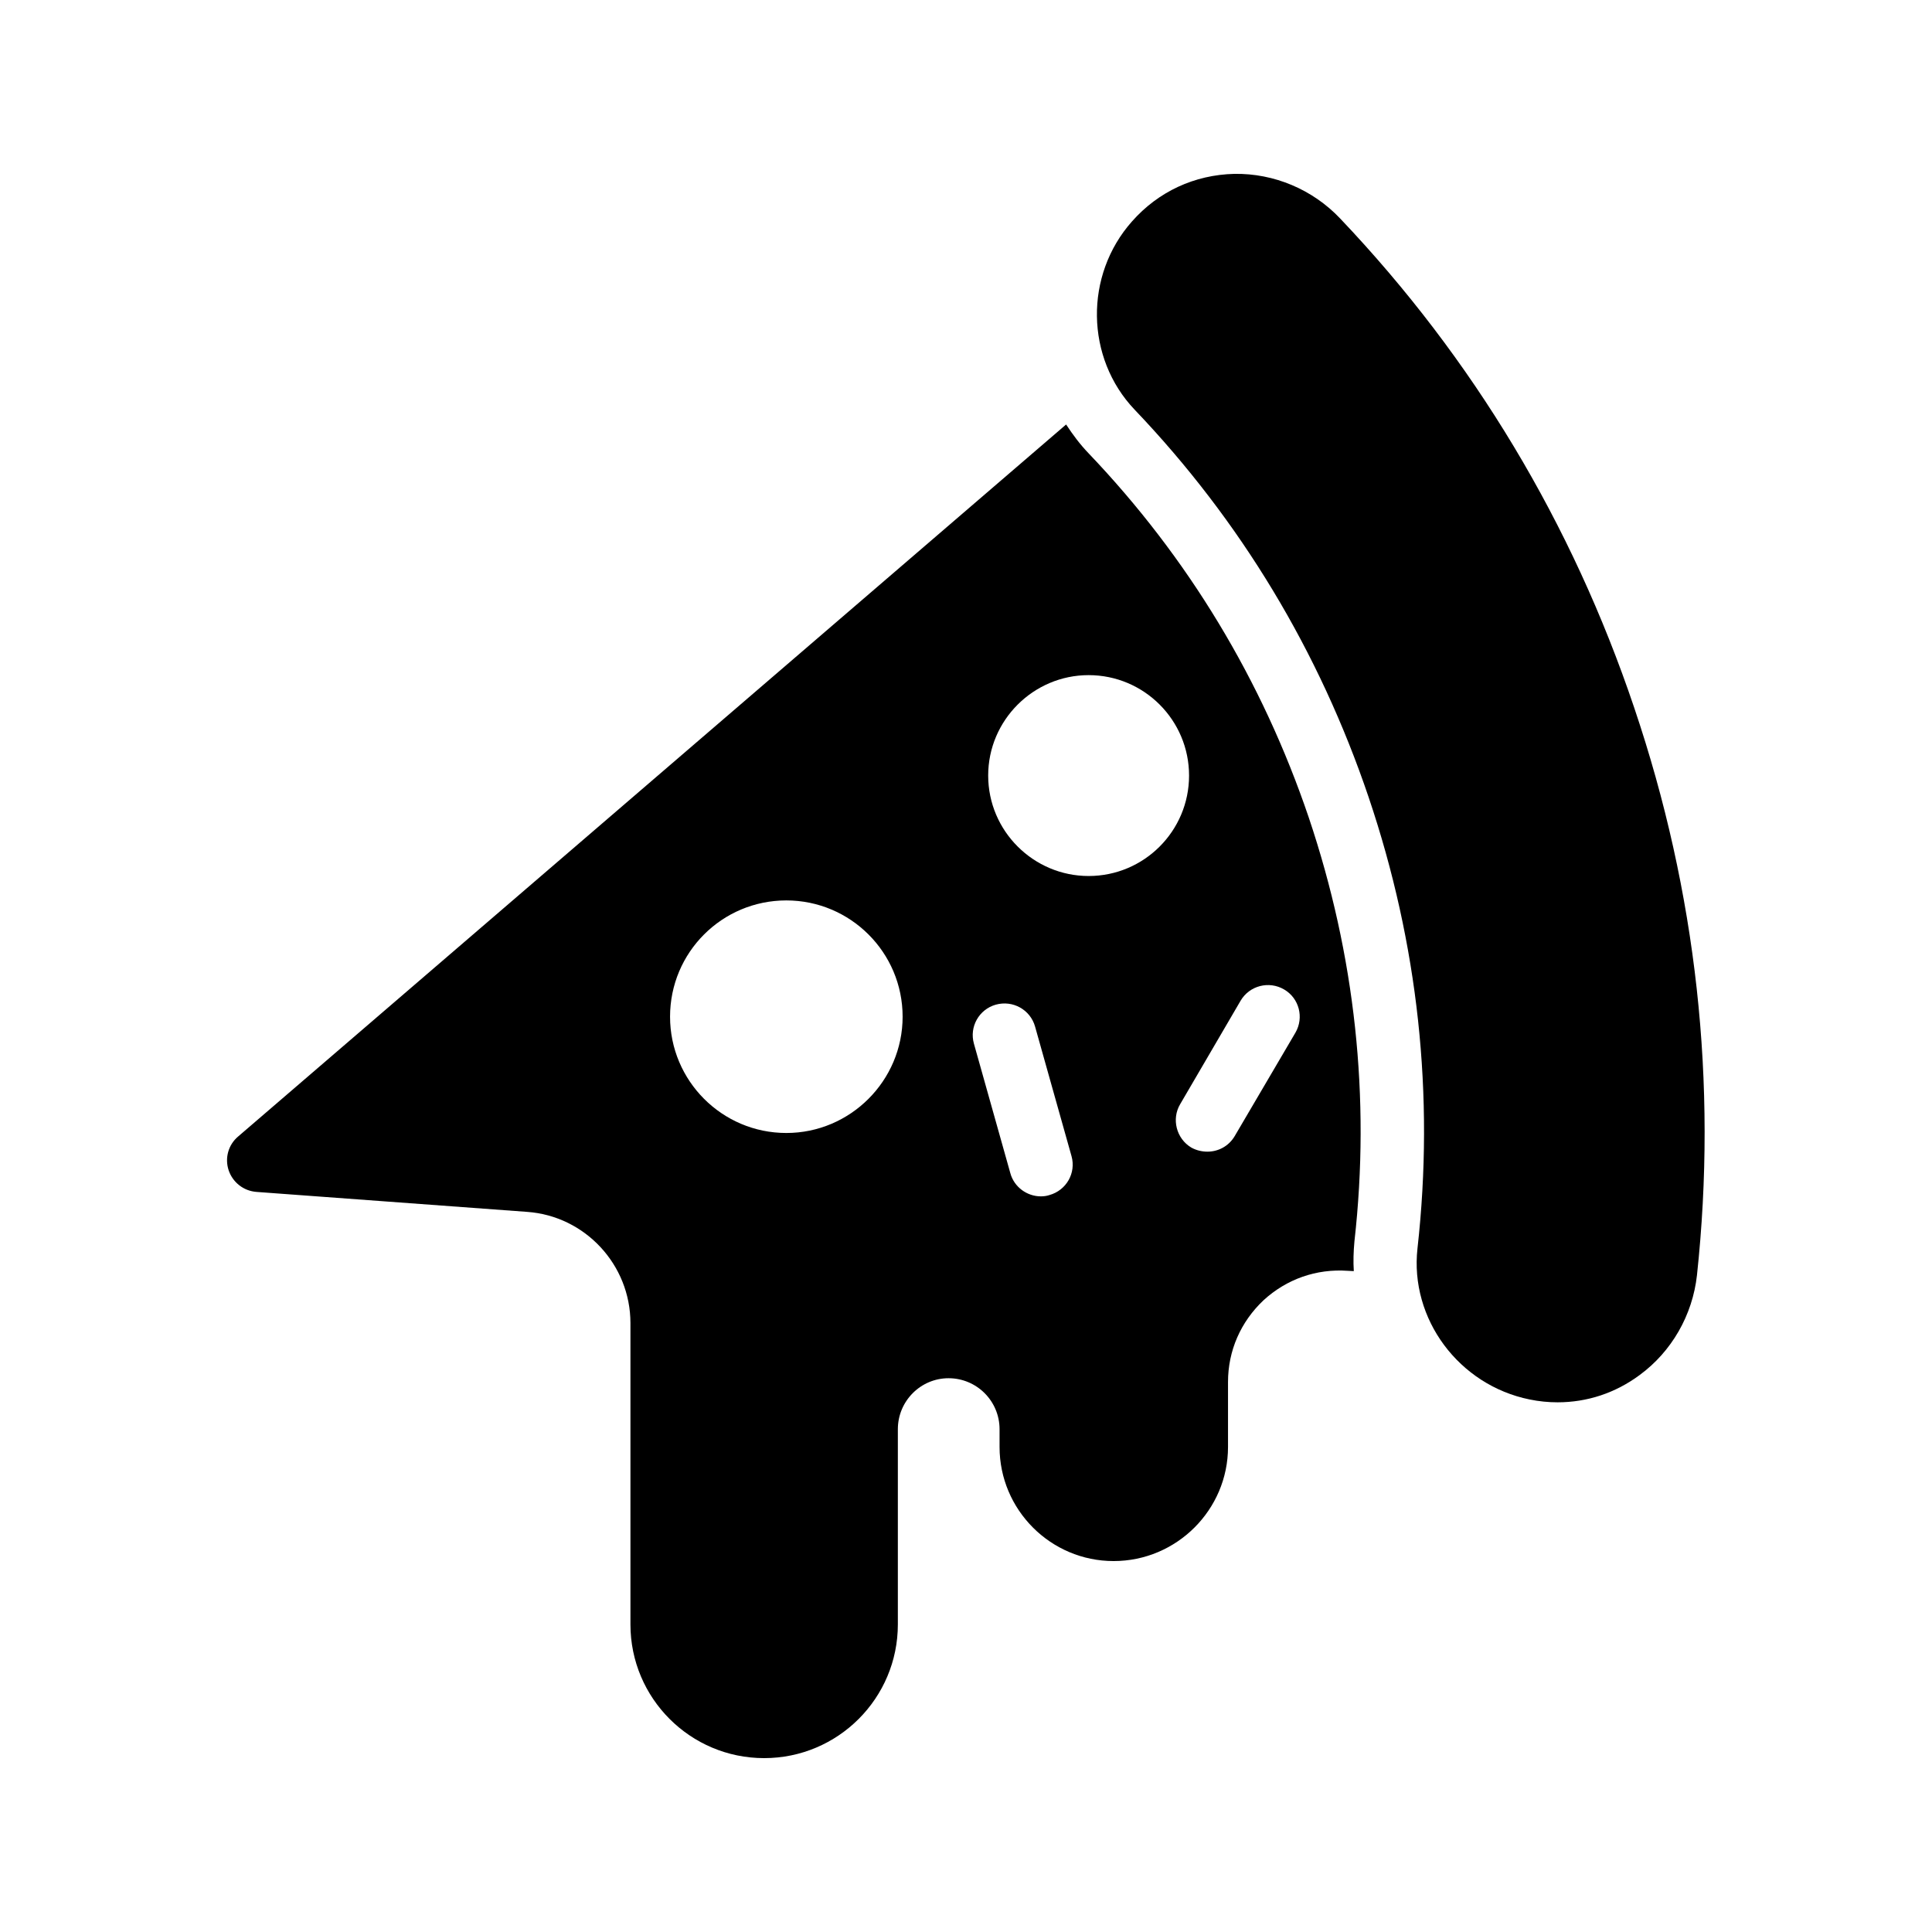
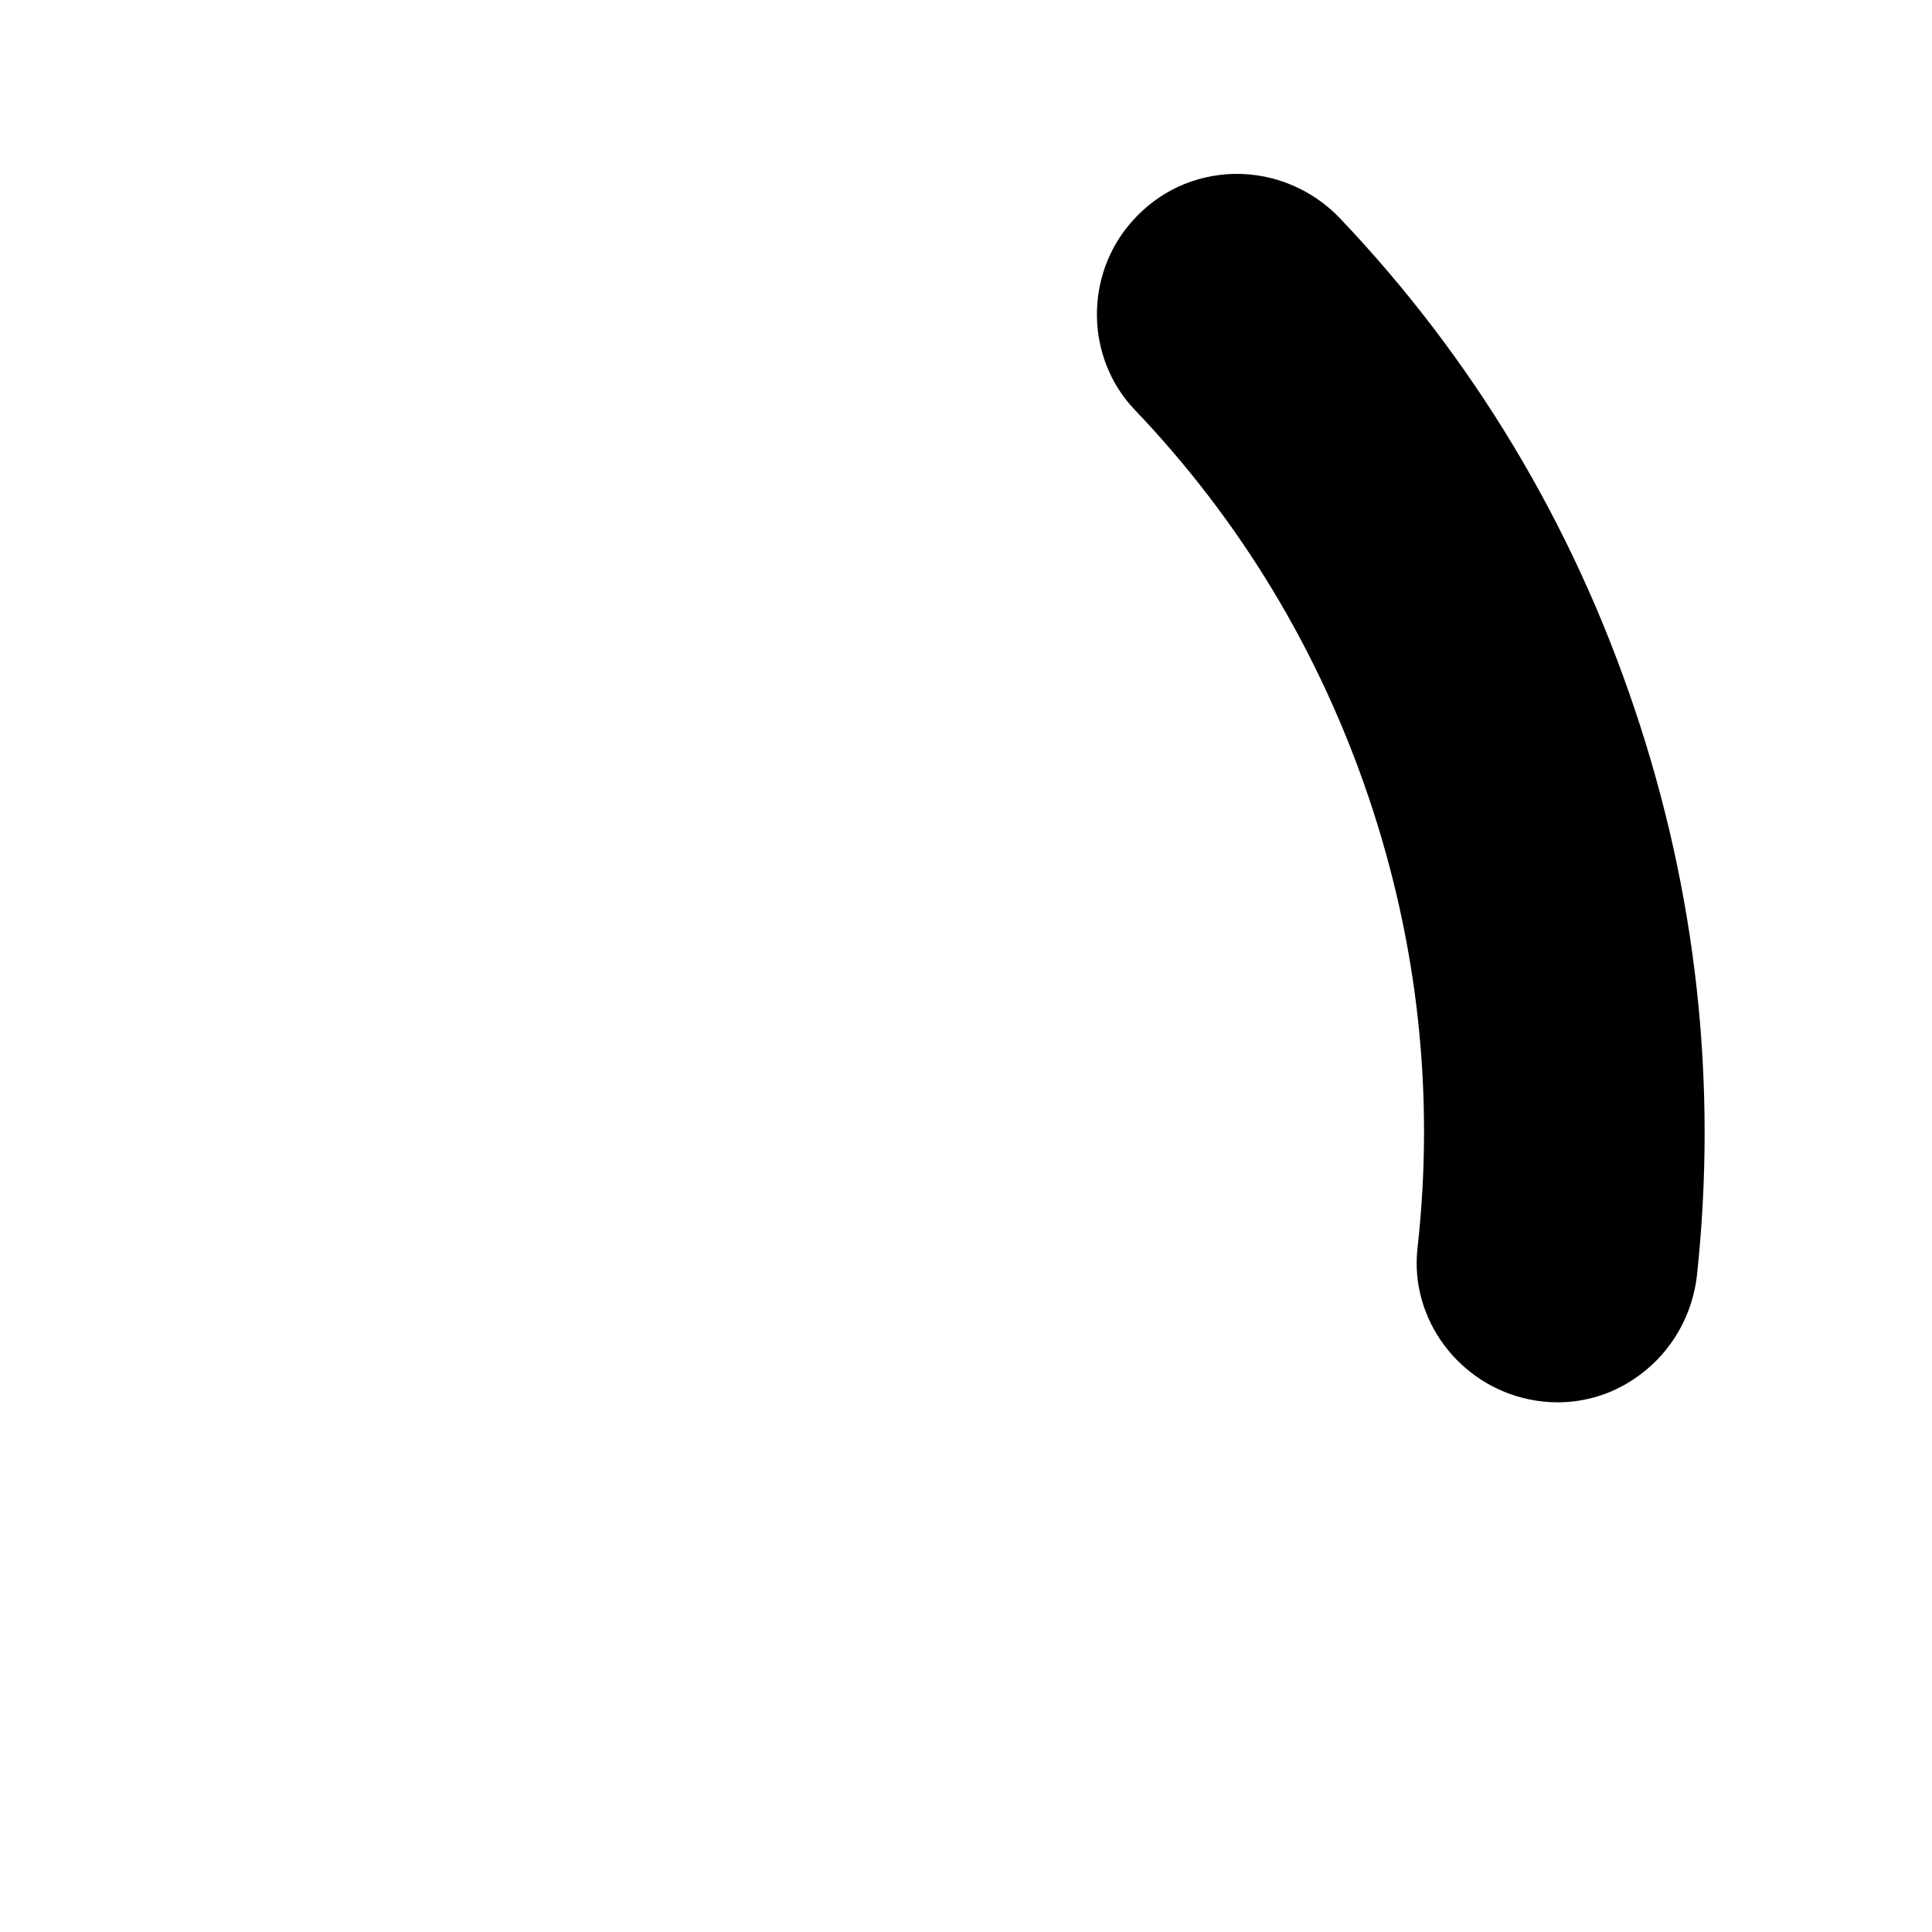
<svg xmlns="http://www.w3.org/2000/svg" fill="#000000" width="800px" height="800px" version="1.1" viewBox="144 144 512 512">
  <g>
-     <path d="m211.99 459.87 71.707 5.289c15.367 1.09 27.375 14.023 27.375 29.473v79.855c0 19.566 15.871 35.434 35.434 35.434 19.566 0 35.434-15.871 35.434-35.434v-51.723c0-7.473 6.047-13.52 13.434-13.52 7.473 0 13.52 6.047 13.52 13.52v4.703c0 16.625 13.52 30.23 30.23 30.23s30.312-13.602 30.312-30.23v-17.215c0-8.312 3.359-15.953 9.406-21.664 6.129-5.625 14.023-8.398 22.336-7.809l1.594 0.082c-0.168-2.602-0.082-5.207 0.168-7.894 4.281-38.039 0.168-75.824-12.09-112.27-12.344-36.441-31.992-68.938-58.359-96.562-2.266-2.352-4.199-4.953-5.961-7.641l-219.41 188.68c-2.602 2.184-3.609 5.711-2.519 8.984 1.09 3.191 3.945 5.461 7.387 5.711zm272.31-53.656c4.031 2.352 5.289 7.473 3.023 11.418l-16.121 27.457c-1.594 2.688-4.367 4.113-7.223 4.113-1.426 0-2.938-0.336-4.281-1.09-3.945-2.352-5.289-7.559-2.938-11.504l16.039-27.457c2.348-3.945 7.473-5.289 11.5-2.938zm-51.805-83.297c14.695 0 26.617 11.922 26.617 26.617s-11.922 26.617-26.617 26.617c-14.609 0-26.617-11.922-26.617-26.617-0.004-14.691 12.004-26.617 26.617-26.617zm-24.605 87.328c4.535-1.258 9.152 1.344 10.41 5.793l9.66 34.344c1.258 4.449-1.344 9.07-5.879 10.328-0.754 0.25-1.512 0.336-2.266 0.336-3.609 0-7.055-2.434-8.062-6.129l-9.656-34.344c-1.258-4.449 1.344-9.066 5.793-10.328zm-55.504-27.625c16.961 0 30.816 13.77 30.816 30.816 0 16.961-13.855 30.816-30.816 30.816-17.047 0-30.816-13.855-30.816-30.816 0-17.047 13.773-30.816 30.816-30.816z" />
    <path d="m506.72 355.33c13.098 38.793 17.465 78.93 12.93 119.49-2.098 18.727 11 36.273 29.727 40.055 2.434 0.504 4.953 0.754 7.391 0.754 7.809 0 15.281-2.434 21.746-7.223 8.48-6.215 14.023-15.871 15.199-26.449 5.457-50.883-0.082-101.43-16.625-150.39-16.457-48.871-42.656-92.531-77.922-129.65-7.309-7.727-17.551-12.008-28.047-11.84-10.578 0.25-20.152 4.703-27.121 12.594-12.68 14.273-12.344 36.191 0.672 49.879 28.129 29.473 48.953 64.066 62.051 102.78z" />
  </g>
</svg>